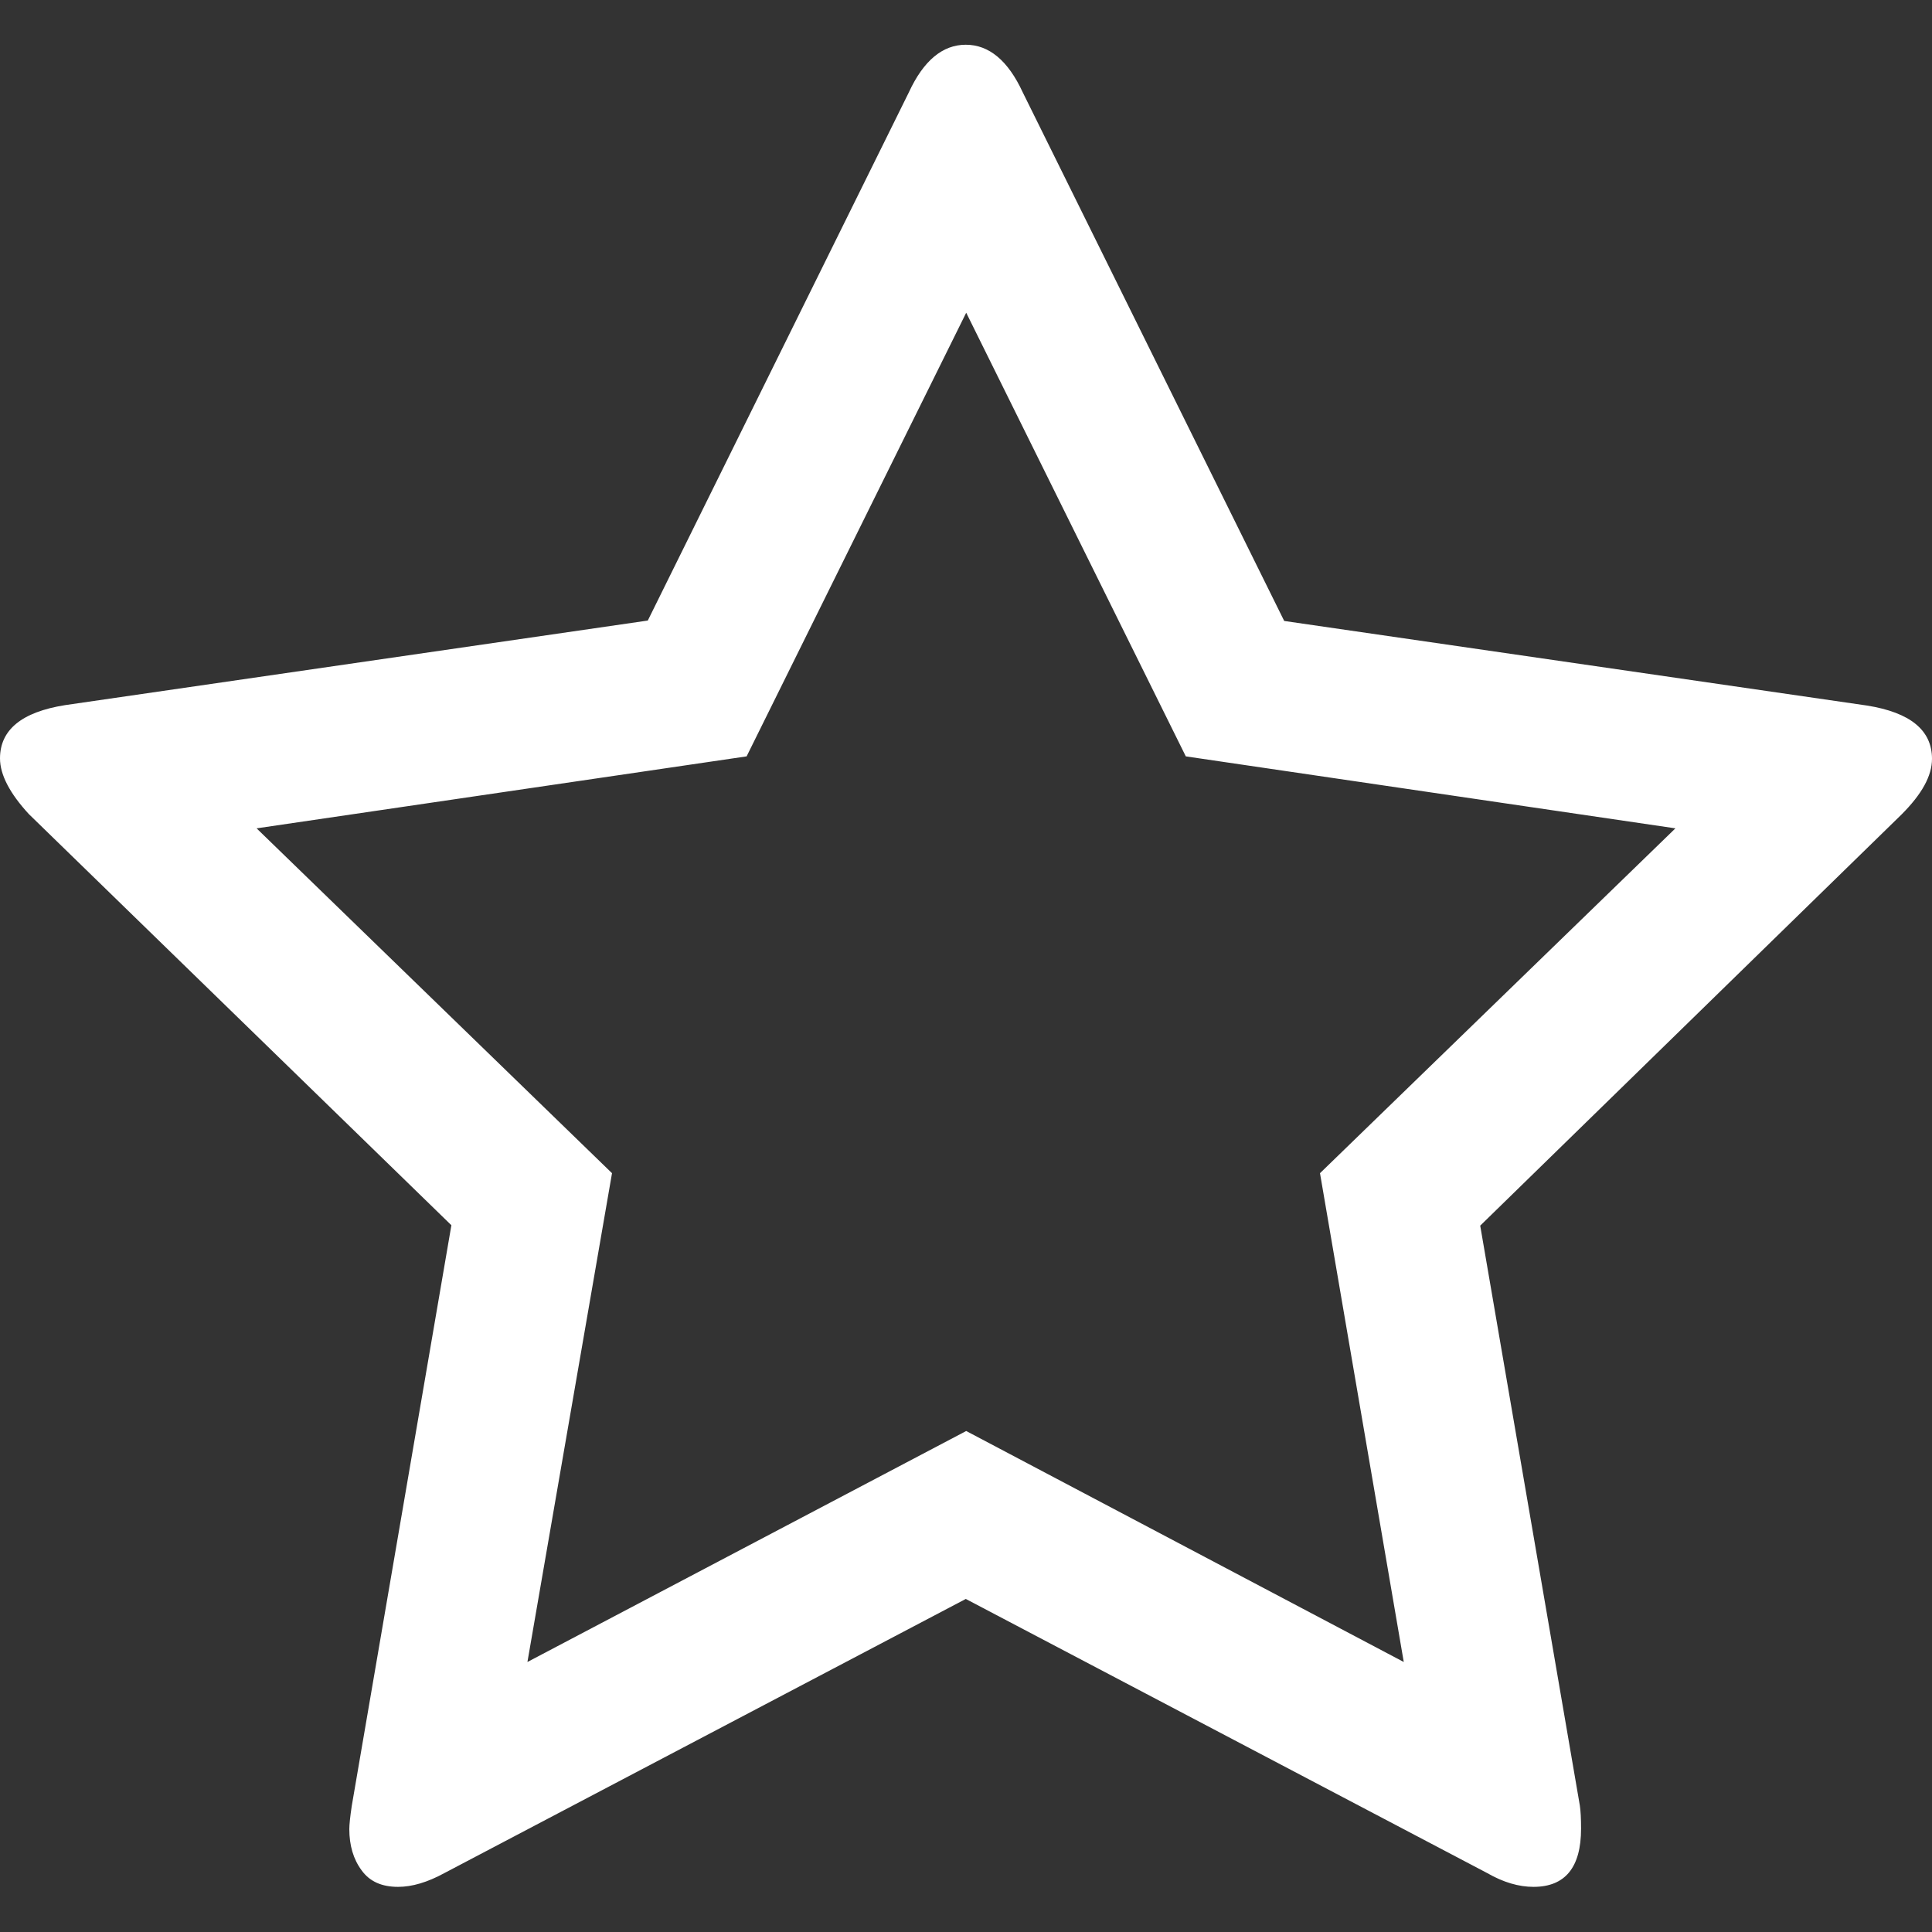
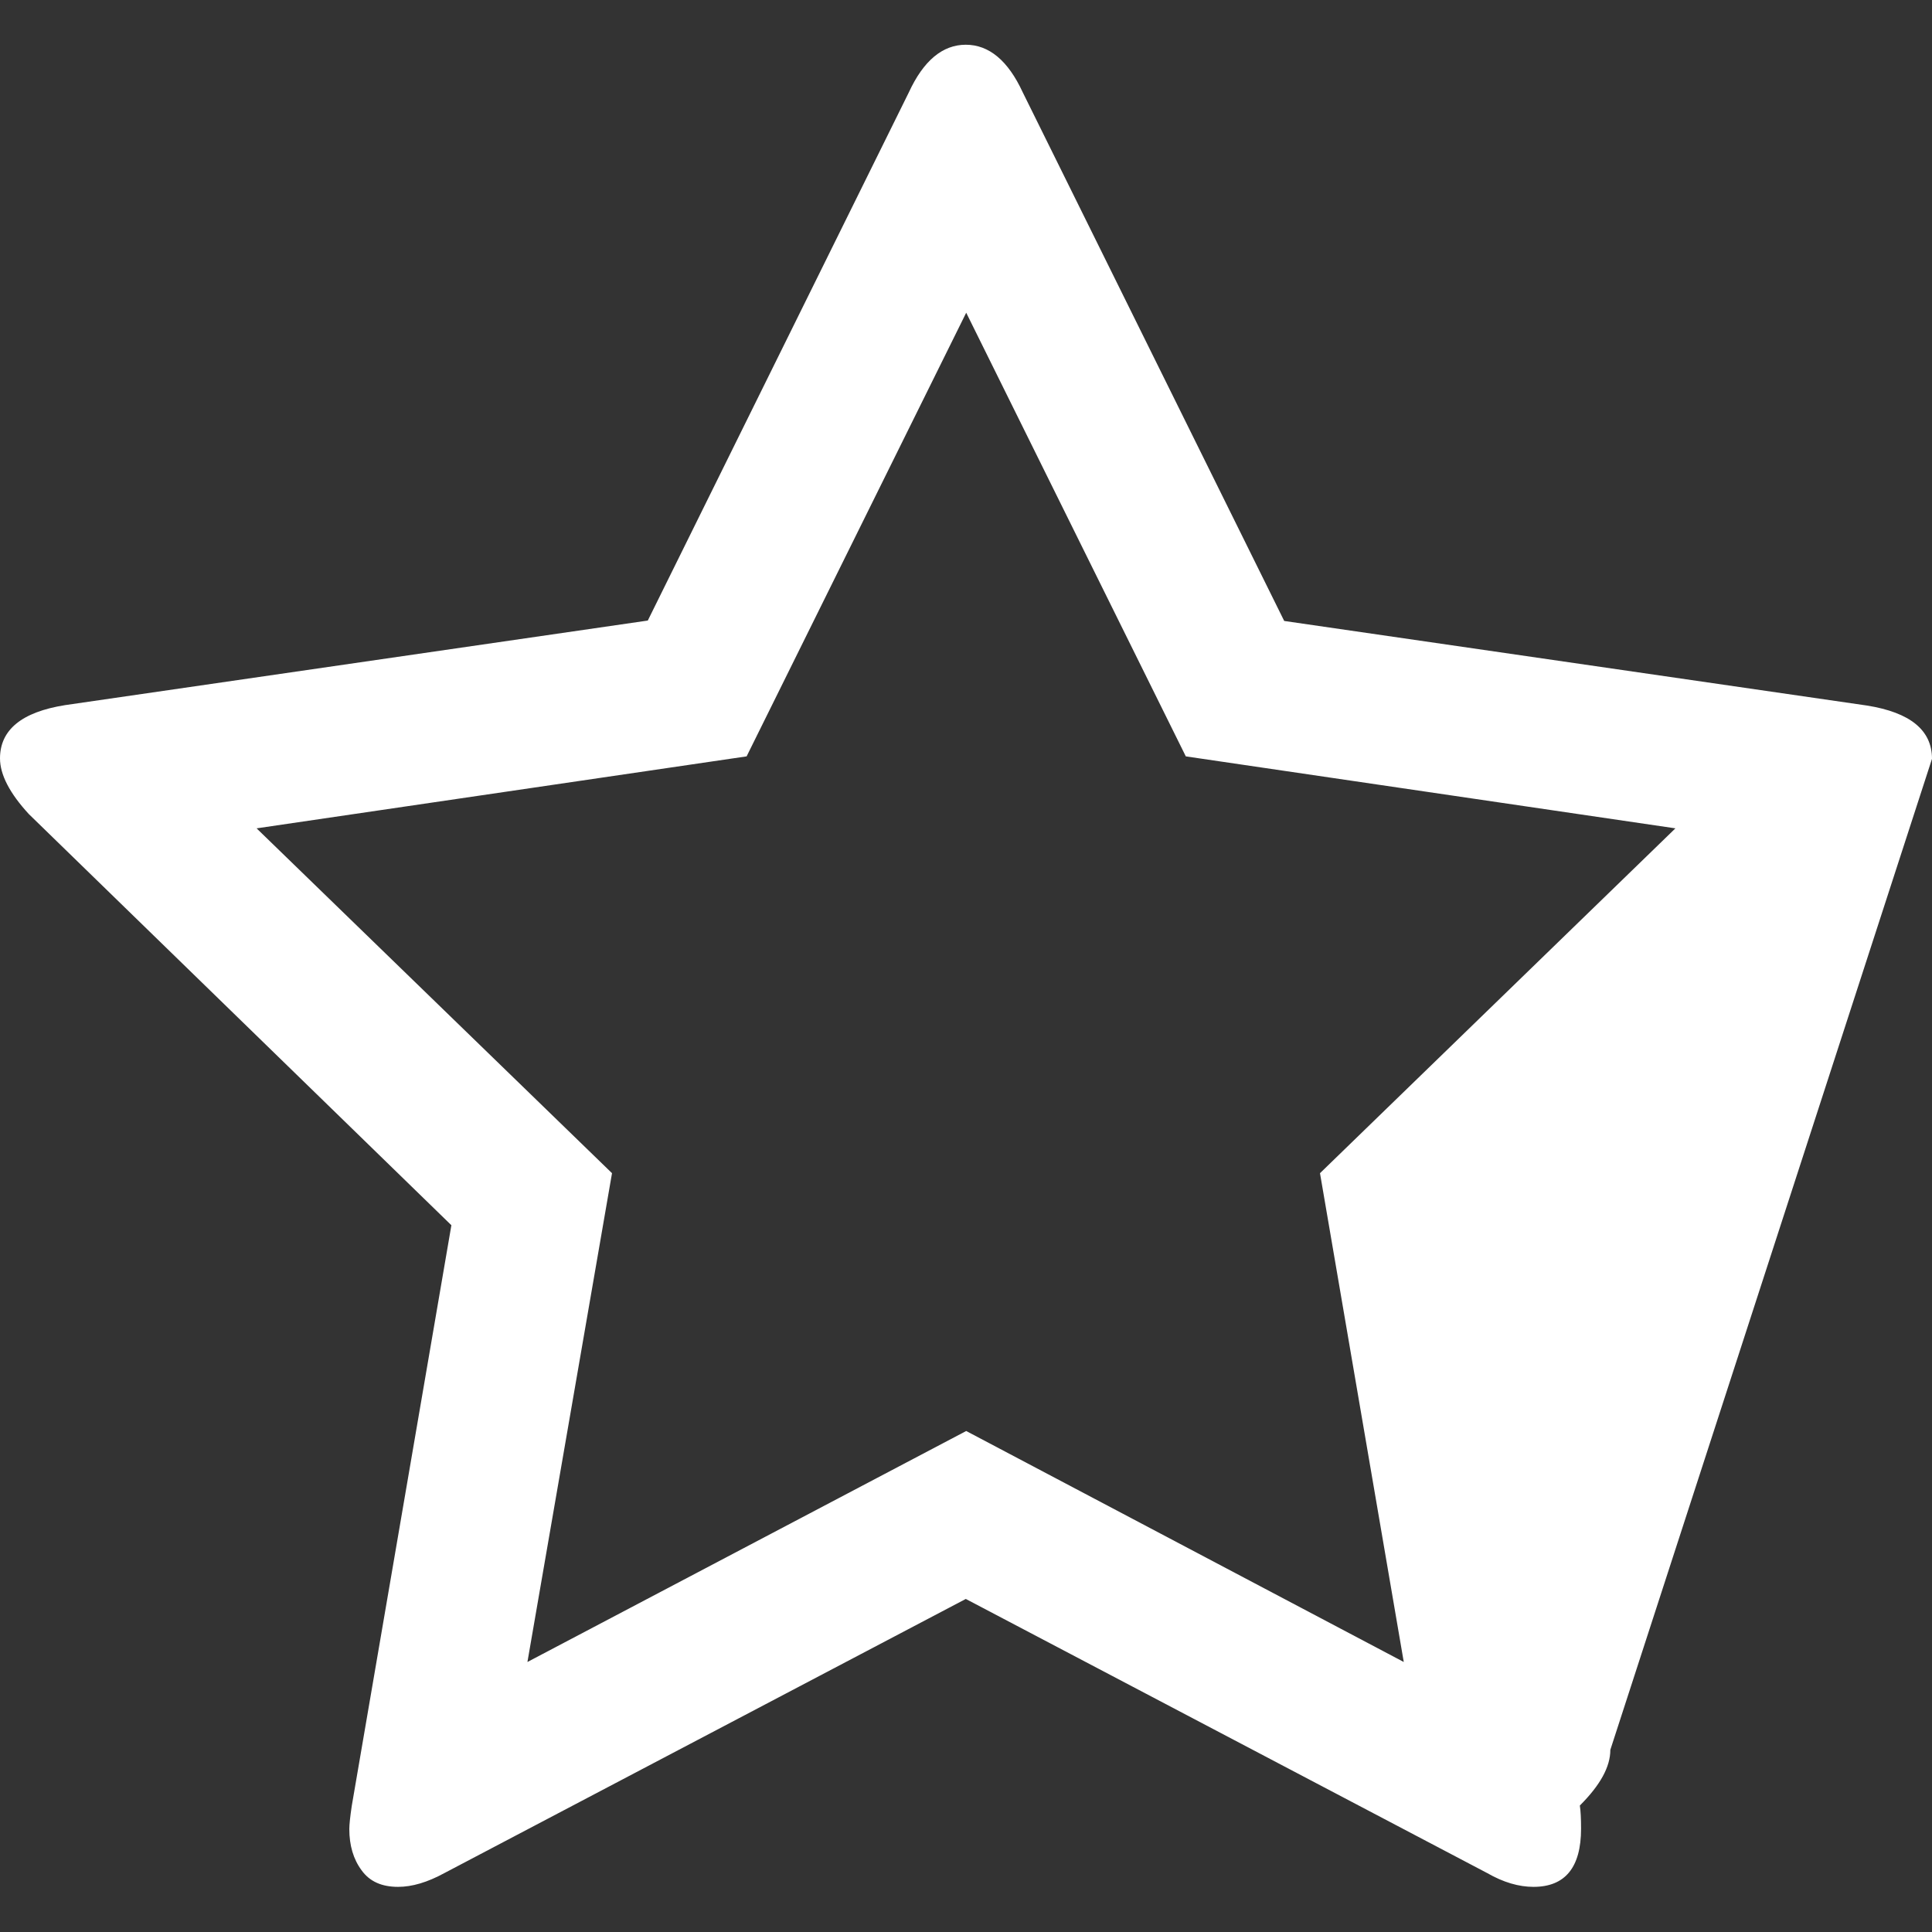
<svg xmlns="http://www.w3.org/2000/svg" id="Capa_1" version="1.1" viewBox="0 0 475.1 475.1">
  <rect x="0" y="0" width="475.1" height="475.1" fill="#333333" stroke="none" />
  <defs>
    <style> .st0 { fill: #fff; } </style>
  </defs>
-   <path class="st0" d="M475.1,186.6c0-7-5.3-11.4-16-13.1l-143.3-20.8L251.5,22.7c-3.6-7.8-8.3-11.7-14-11.7s-10.4,3.9-14,11.7l-64.2,129.9-143.3,20.8c-10.7,1.7-16,6.1-16,13.1,0,4,2.4,8.6,7.1,13.7l103.9,101.1-24.5,142.8c-.4,2.7-.6,4.6-.6,5.7,0,4,1,7.4,3,10.1,2,2.8,5,4.1,9,4.1,3.4,0,7.2-1.1,11.4-3.4l128.2-67.4,128.2,67.4c4,2.3,7.8,3.4,11.4,3.4,7.8,0,11.7-4.8,11.7-14.3,0-2.5-.1-4.4-.3-5.7l-24.5-142.6,103.6-101.1c5-5,7.5-9.5,7.5-13.7ZM324.6,288.5l20.6,120.2-107.6-56.8-107.9,56.8,20.8-120.2-87.4-84.8,120.5-17.7,54-109.1,54,109.1,120.4,17.7-87.4,84.8Z" />
+   <path class="st0" d="M475.1,186.6c0-7-5.3-11.4-16-13.1l-143.3-20.8L251.5,22.7c-3.6-7.8-8.3-11.7-14-11.7s-10.4,3.9-14,11.7l-64.2,129.9-143.3,20.8c-10.7,1.7-16,6.1-16,13.1,0,4,2.4,8.6,7.1,13.7l103.9,101.1-24.5,142.8c-.4,2.7-.6,4.6-.6,5.7,0,4,1,7.4,3,10.1,2,2.8,5,4.1,9,4.1,3.4,0,7.2-1.1,11.4-3.4l128.2-67.4,128.2,67.4c4,2.3,7.8,3.4,11.4,3.4,7.8,0,11.7-4.8,11.7-14.3,0-2.5-.1-4.4-.3-5.7c5-5,7.5-9.5,7.5-13.7ZM324.6,288.5l20.6,120.2-107.6-56.8-107.9,56.8,20.8-120.2-87.4-84.8,120.5-17.7,54-109.1,54,109.1,120.4,17.7-87.4,84.8Z" />
</svg>